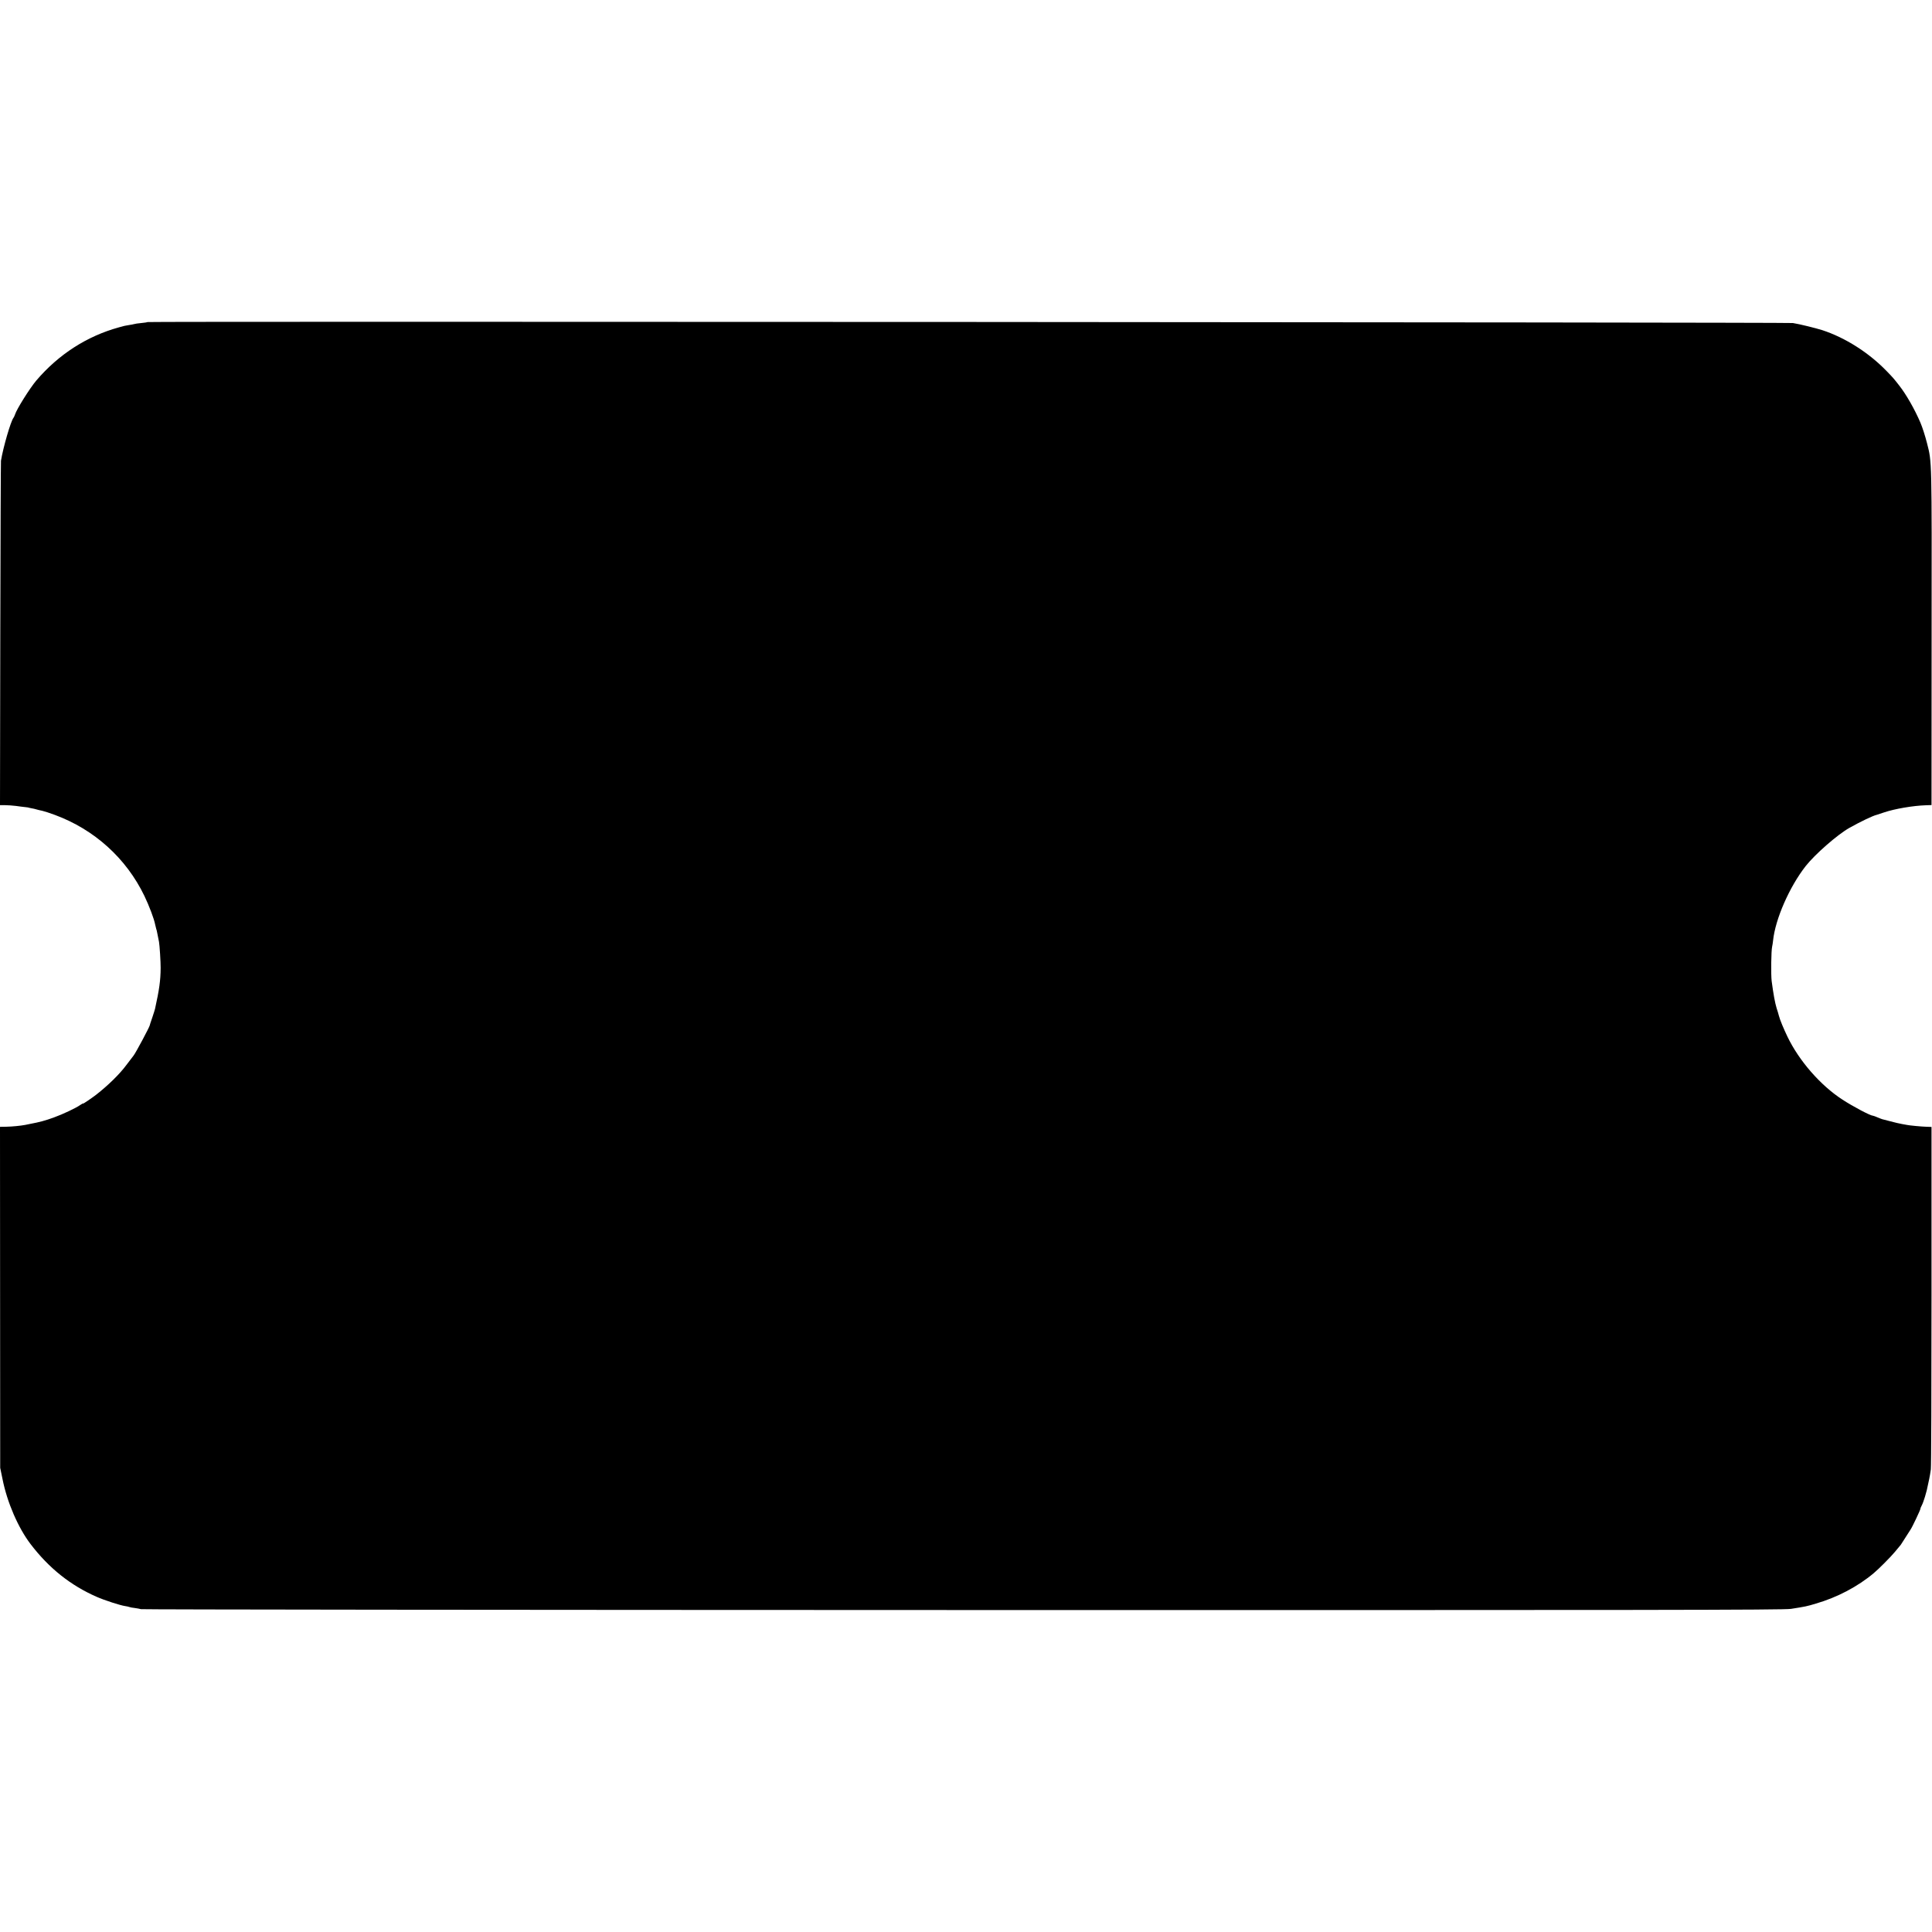
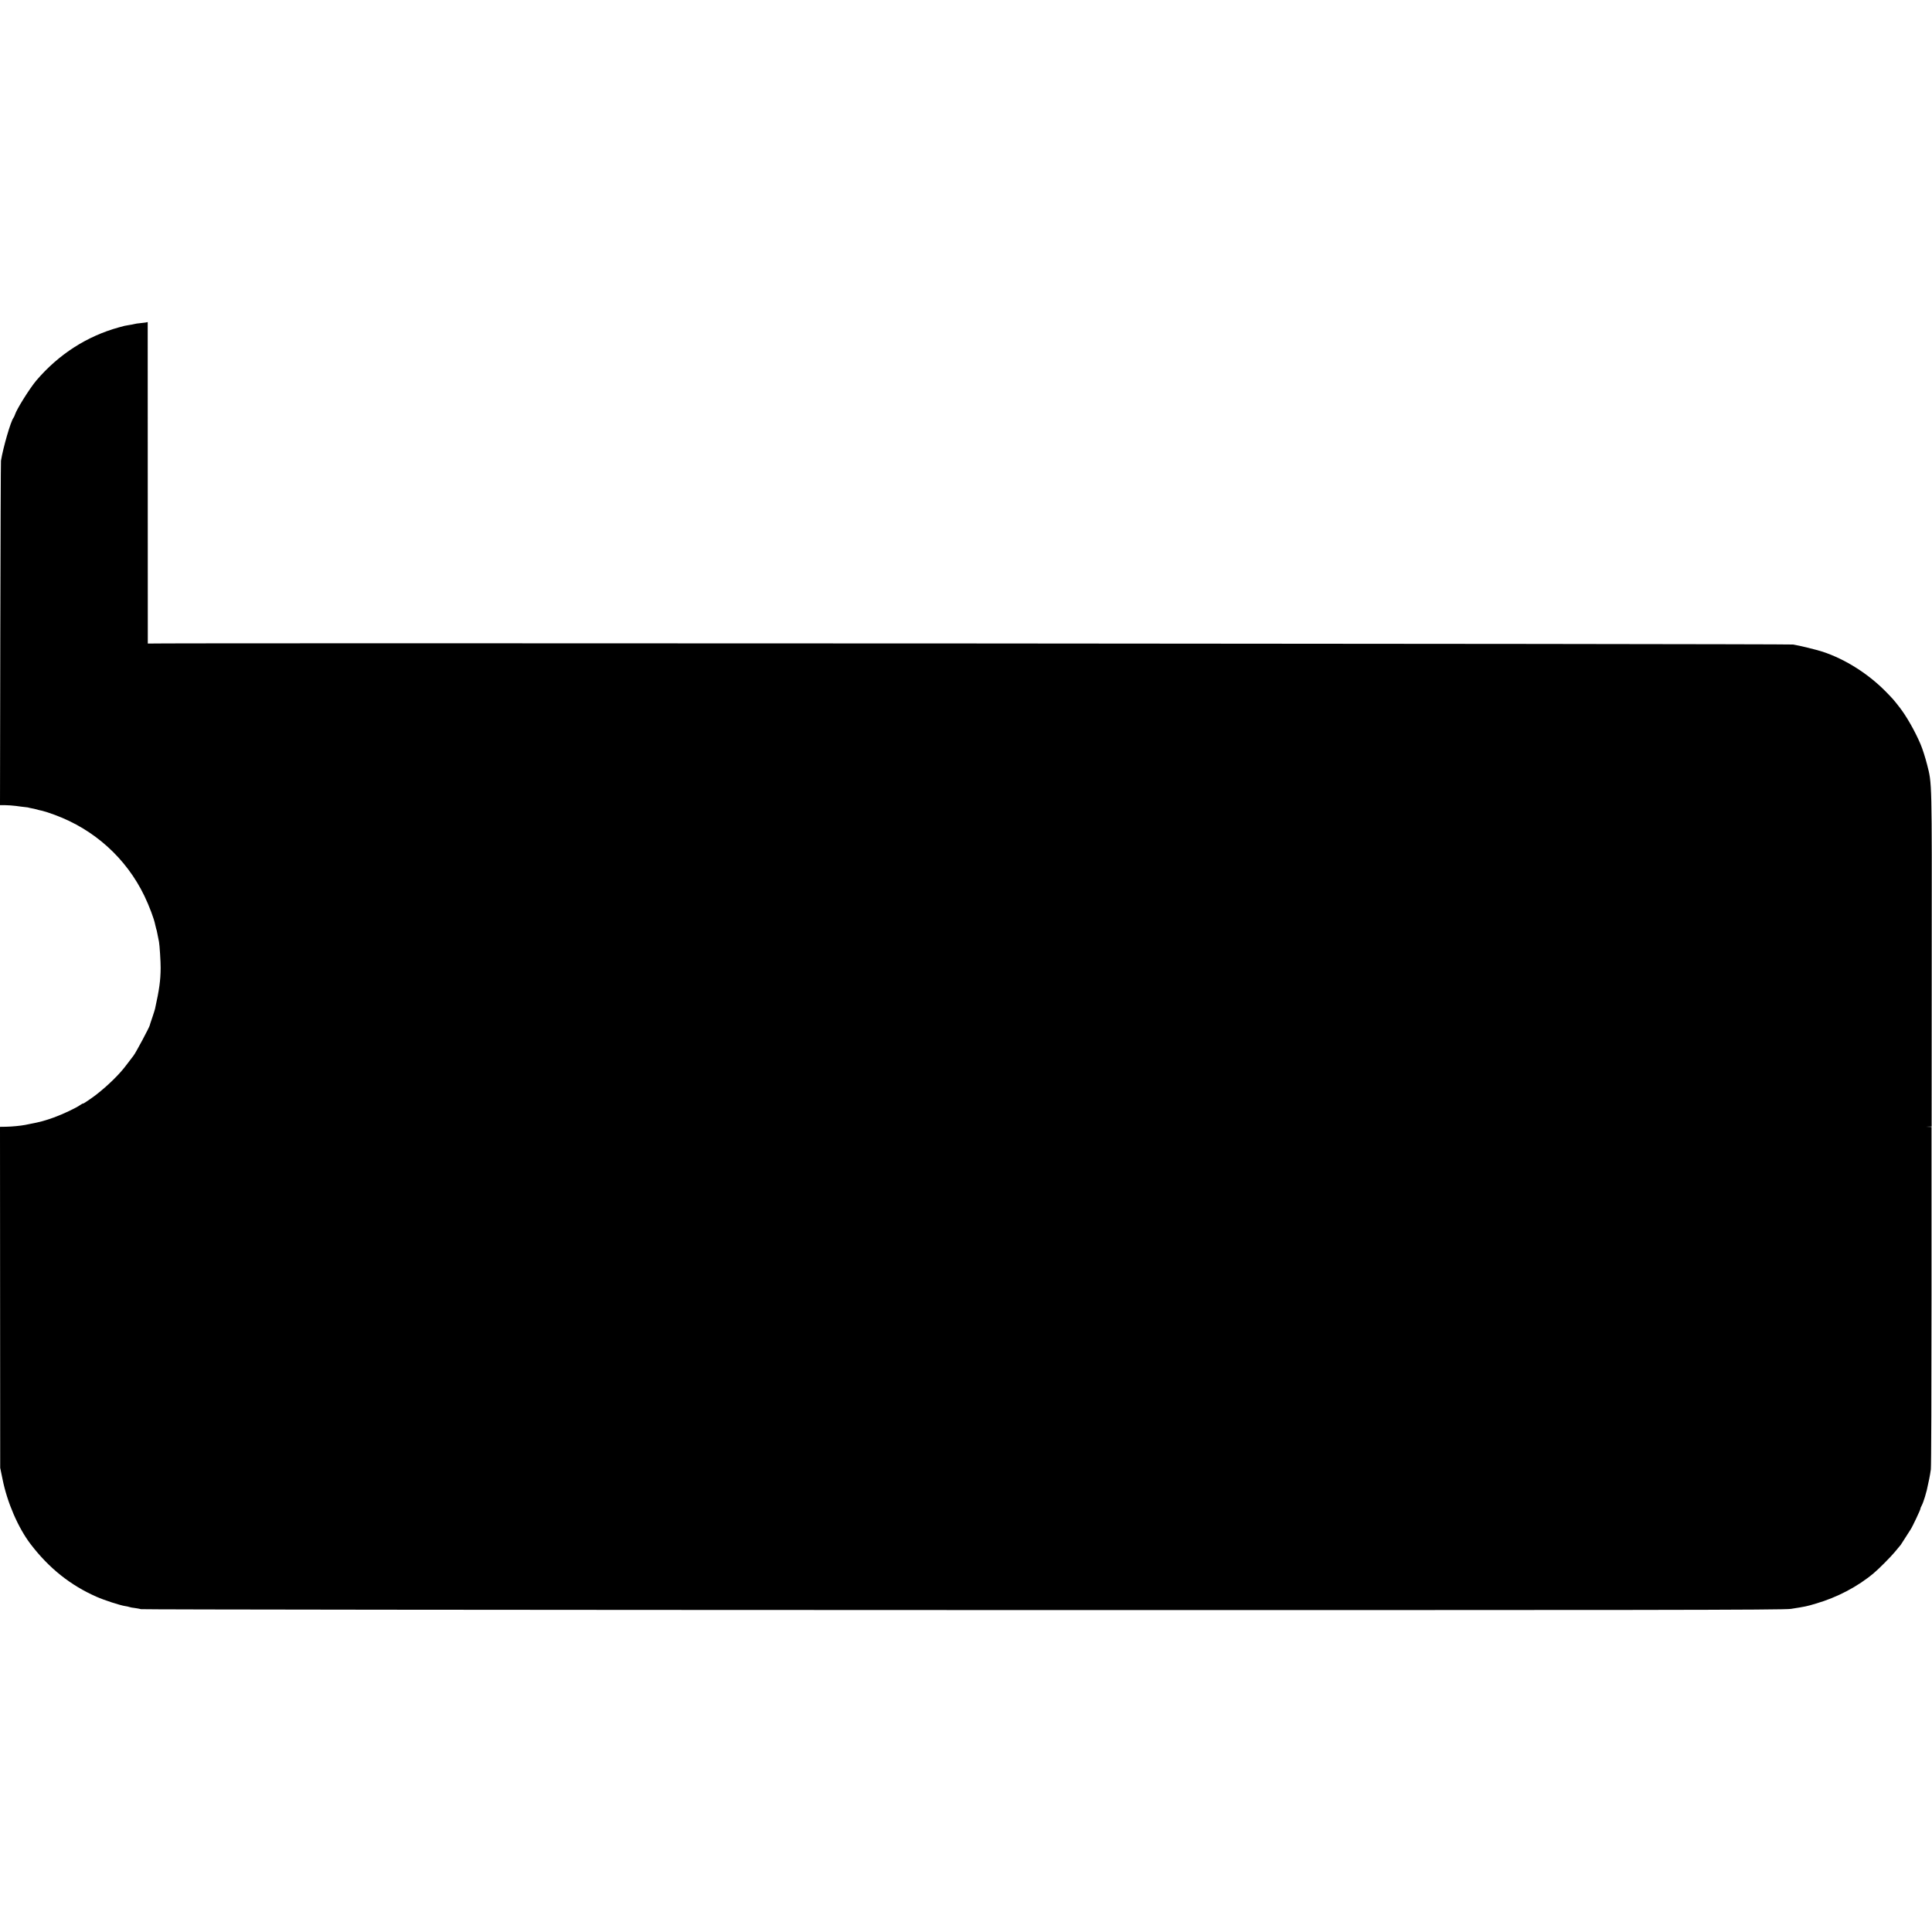
<svg xmlns="http://www.w3.org/2000/svg" version="1.0" width="2000pt" height="2000pt" viewBox="0 0 2000 2000" preserveAspectRatio="xMidYMid meet">
  <g transform="translate(0,2000) scale(0.1,-0.1)" fill="#000000" stroke="none">
-     <path d="M1529 16666 c-2 -2 -32 -7 -66 -10 -34 -3 -68 -8 -75 -11 -7 -2 -31 -7 -53 -10 -45 -7 -43 -7 -105 -24 -330 -91 -623 -279 -854 -550 -67 -79 -204 -297 -221 -353 -4 -12 -11 -28 -16 -34 -28 -35 -107 -308 -129 -444 -2 -8 -5 -814 -7 -1790 l-3 -1775 52 0 c29 0 80 -4 113 -8 33 -5 76 -10 95 -12 19 -2 35 -4 35 -5 0 -1 11 -3 25 -6 21 -3 41 -8 80 -19 3 -1 21 -5 40 -9 19 -4 77 -23 128 -42 409 -151 739 -449 927 -839 50 -104 101 -240 111 -295 3 -14 8 -34 11 -45 4 -11 8 -27 9 -35 2 -8 6 -31 10 -50 4 -19 9 -42 10 -50 6 -29 18 -216 17 -270 -1 -131 -14 -223 -58 -423 -2 -10 -14 -46 -25 -80 -25 -73 -29 -86 -30 -92 -2 -16 -143 -281 -167 -312 -16 -21 -49 -65 -74 -97 -71 -96 -189 -211 -314 -309 -46 -35 -135 -96 -135 -91 0 3 -12 -3 -28 -14 -43 -31 -180 -96 -277 -131 -86 -31 -143 -47 -245 -66 -14 -3 -36 -7 -49 -10 -47 -9 -137 -18 -199 -19 l-62 -1 1 -1765 1 -1765 24 -116 c48 -242 162 -505 291 -674 191 -250 414 -427 683 -545 81 -36 246 -89 295 -96 17 -2 37 -7 45 -10 8 -3 33 -8 55 -10 22 -3 51 -8 65 -12 14 -4 3843 -8 8510 -9 7120 -1 8499 0 8570 12 152 24 163 26 259 55 220 64 433 176 598 315 50 41 178 170 219 220 27 33 51 62 54 65 3 3 10 12 15 21 11 17 72 112 93 145 20 30 102 204 102 215 0 6 7 23 15 37 8 15 22 54 32 87 21 74 21 74 28 110 3 17 11 50 16 74 5 24 13 69 17 100 4 31 7 841 7 1801 l0 1744 -56 2 c-46 1 -180 14 -199 19 -3 1 -25 5 -50 9 -25 4 -79 17 -120 28 -41 11 -79 21 -85 22 -5 1 -27 10 -49 19 -21 9 -42 17 -47 17 -26 0 -203 93 -318 168 -225 146 -448 401 -568 652 -38 79 -78 174 -88 215 -10 36 -8 31 -24 80 -17 57 -32 138 -51 280 -8 65 -5 314 5 355 3 14 8 43 10 65 23 221 169 554 337 769 97 123 329 326 453 396 114 64 243 126 283 135 9 3 44 14 76 25 109 37 300 70 434 74 l57 2 1 1739 c2 1858 3 1808 -47 2005 -20 78 -48 166 -69 215 -59 138 -147 292 -220 385 -58 74 -63 80 -130 149 -184 190 -427 345 -665 423 -66 21 -235 63 -305 74 -45 8 -17023 18 -17031 10z" />
+     <path d="M1529 16666 c-2 -2 -32 -7 -66 -10 -34 -3 -68 -8 -75 -11 -7 -2 -31 -7 -53 -10 -45 -7 -43 -7 -105 -24 -330 -91 -623 -279 -854 -550 -67 -79 -204 -297 -221 -353 -4 -12 -11 -28 -16 -34 -28 -35 -107 -308 -129 -444 -2 -8 -5 -814 -7 -1790 l-3 -1775 52 0 c29 0 80 -4 113 -8 33 -5 76 -10 95 -12 19 -2 35 -4 35 -5 0 -1 11 -3 25 -6 21 -3 41 -8 80 -19 3 -1 21 -5 40 -9 19 -4 77 -23 128 -42 409 -151 739 -449 927 -839 50 -104 101 -240 111 -295 3 -14 8 -34 11 -45 4 -11 8 -27 9 -35 2 -8 6 -31 10 -50 4 -19 9 -42 10 -50 6 -29 18 -216 17 -270 -1 -131 -14 -223 -58 -423 -2 -10 -14 -46 -25 -80 -25 -73 -29 -86 -30 -92 -2 -16 -143 -281 -167 -312 -16 -21 -49 -65 -74 -97 -71 -96 -189 -211 -314 -309 -46 -35 -135 -96 -135 -91 0 3 -12 -3 -28 -14 -43 -31 -180 -96 -277 -131 -86 -31 -143 -47 -245 -66 -14 -3 -36 -7 -49 -10 -47 -9 -137 -18 -199 -19 l-62 -1 1 -1765 1 -1765 24 -116 c48 -242 162 -505 291 -674 191 -250 414 -427 683 -545 81 -36 246 -89 295 -96 17 -2 37 -7 45 -10 8 -3 33 -8 55 -10 22 -3 51 -8 65 -12 14 -4 3843 -8 8510 -9 7120 -1 8499 0 8570 12 152 24 163 26 259 55 220 64 433 176 598 315 50 41 178 170 219 220 27 33 51 62 54 65 3 3 10 12 15 21 11 17 72 112 93 145 20 30 102 204 102 215 0 6 7 23 15 37 8 15 22 54 32 87 21 74 21 74 28 110 3 17 11 50 16 74 5 24 13 69 17 100 4 31 7 841 7 1801 l0 1744 -56 2 l57 2 1 1739 c2 1858 3 1808 -47 2005 -20 78 -48 166 -69 215 -59 138 -147 292 -220 385 -58 74 -63 80 -130 149 -184 190 -427 345 -665 423 -66 21 -235 63 -305 74 -45 8 -17023 18 -17031 10z" />
  </g>
</svg>